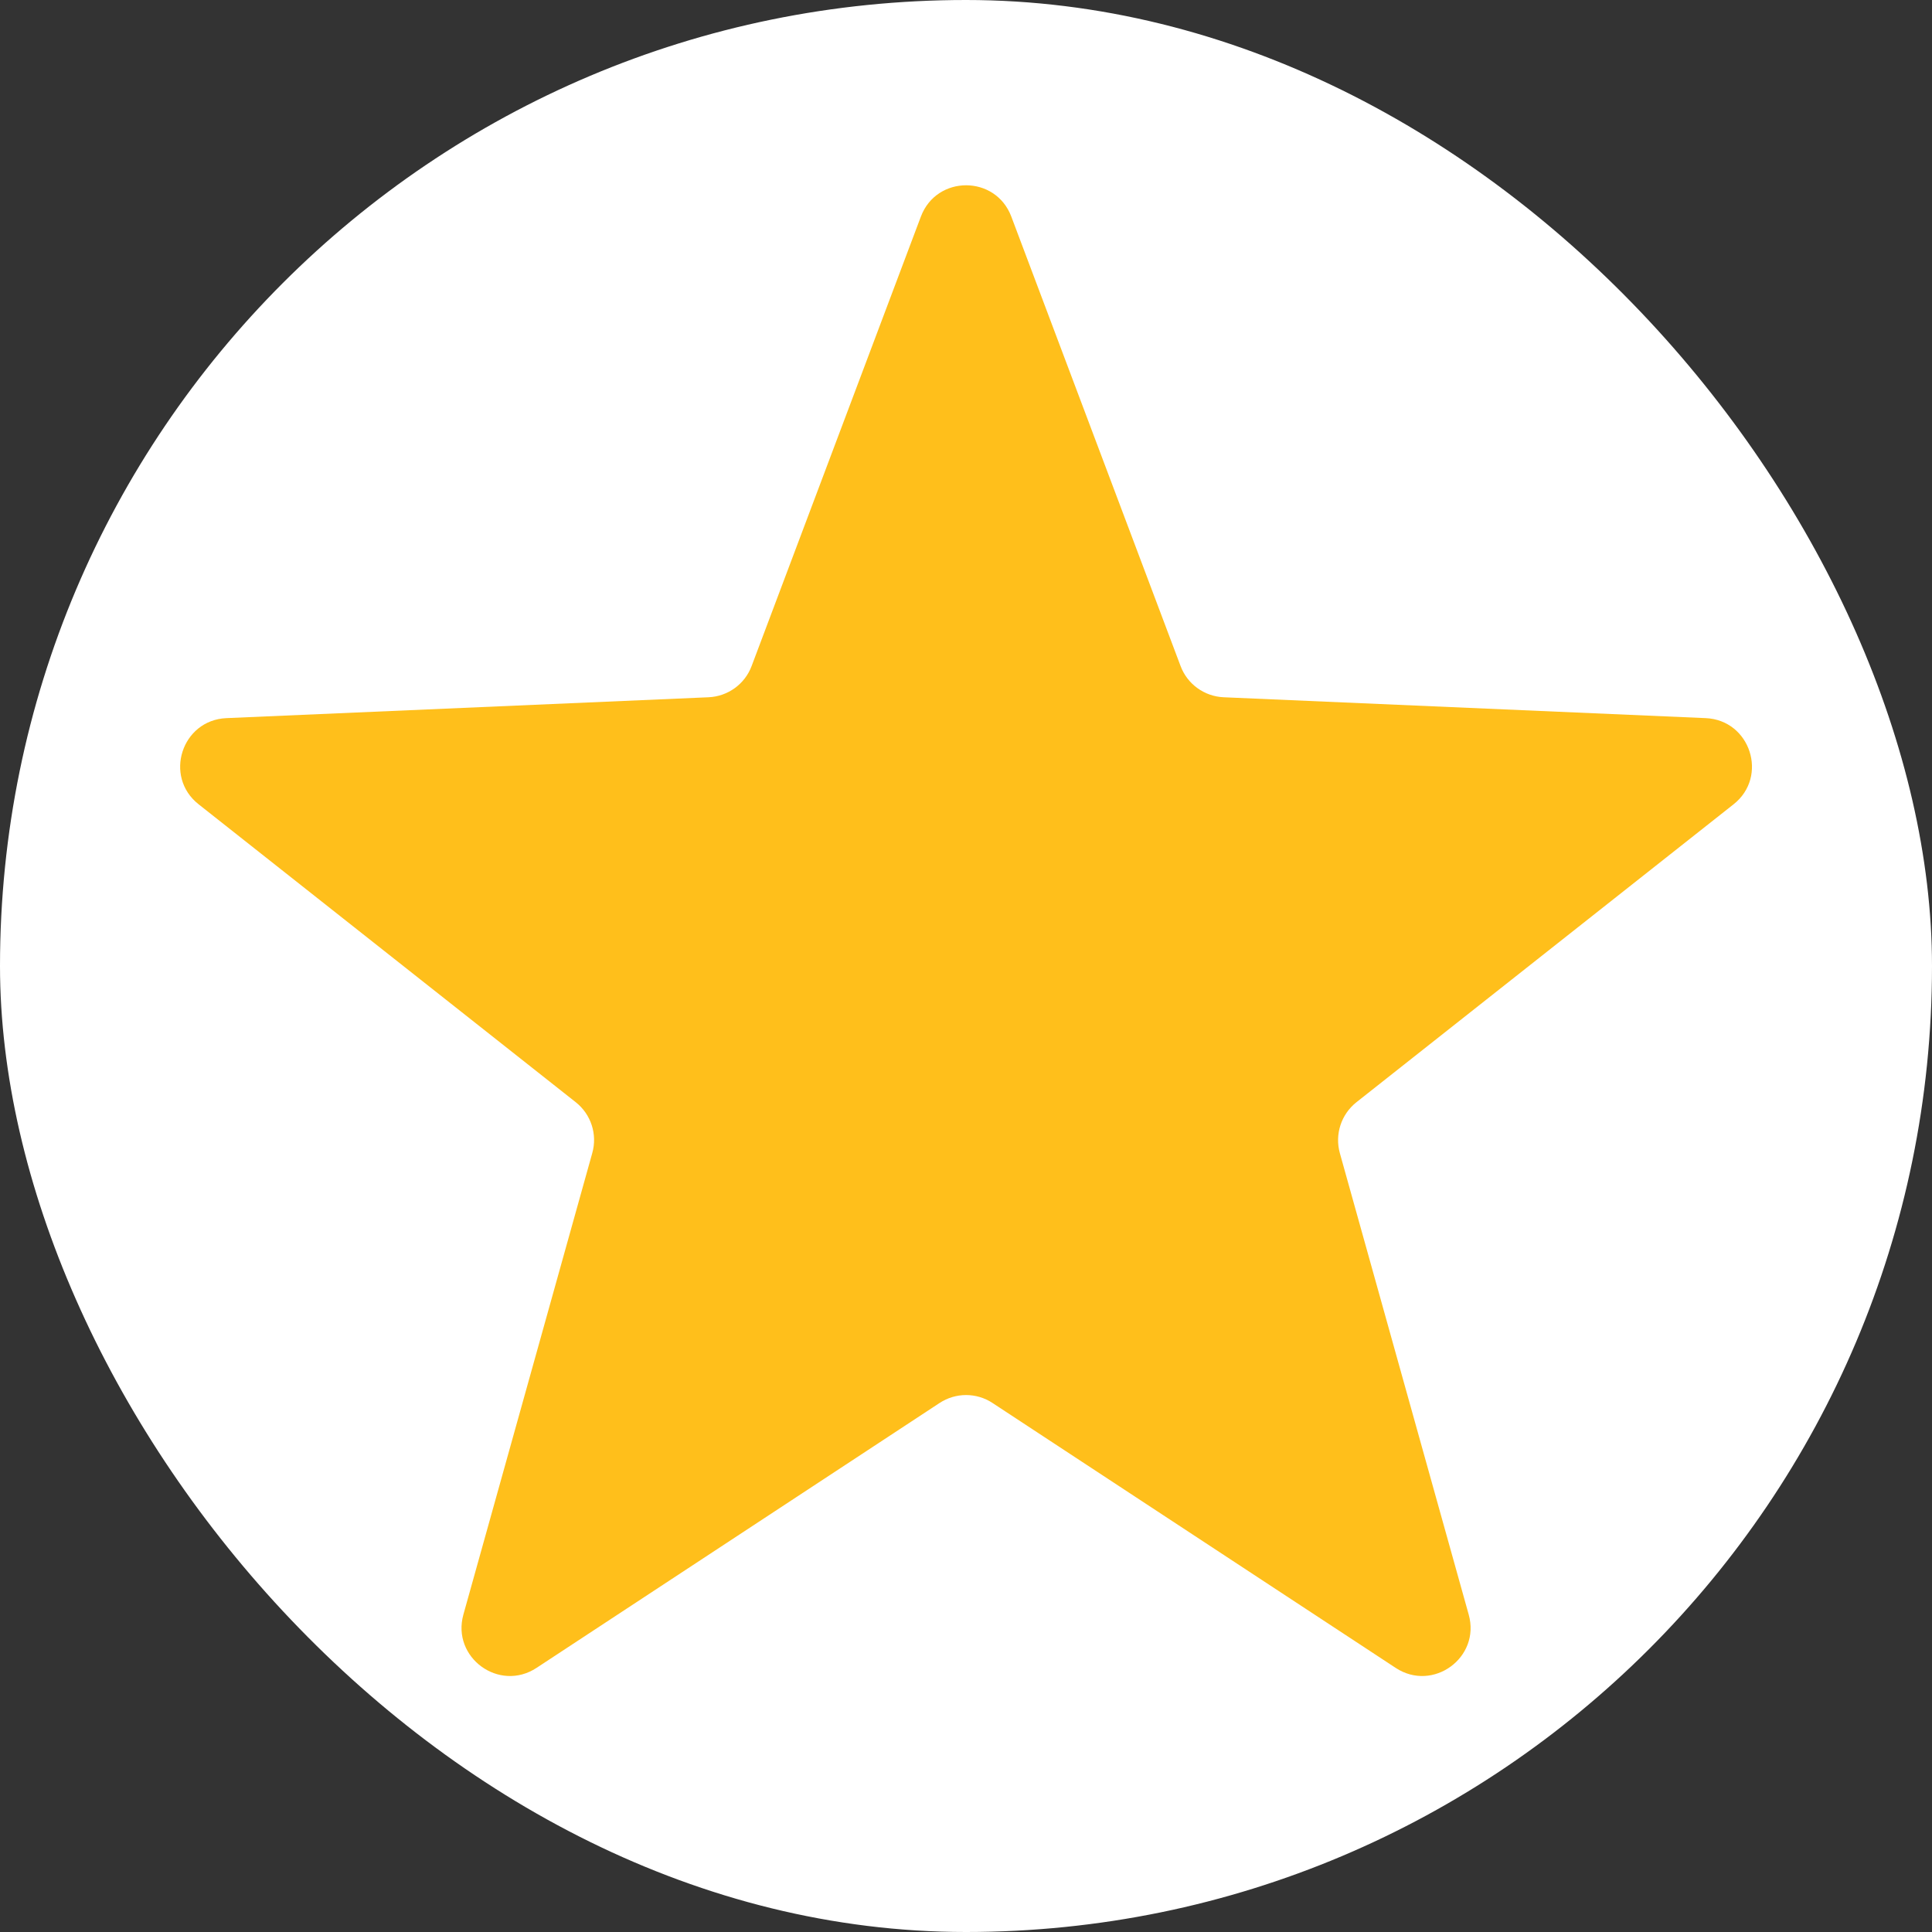
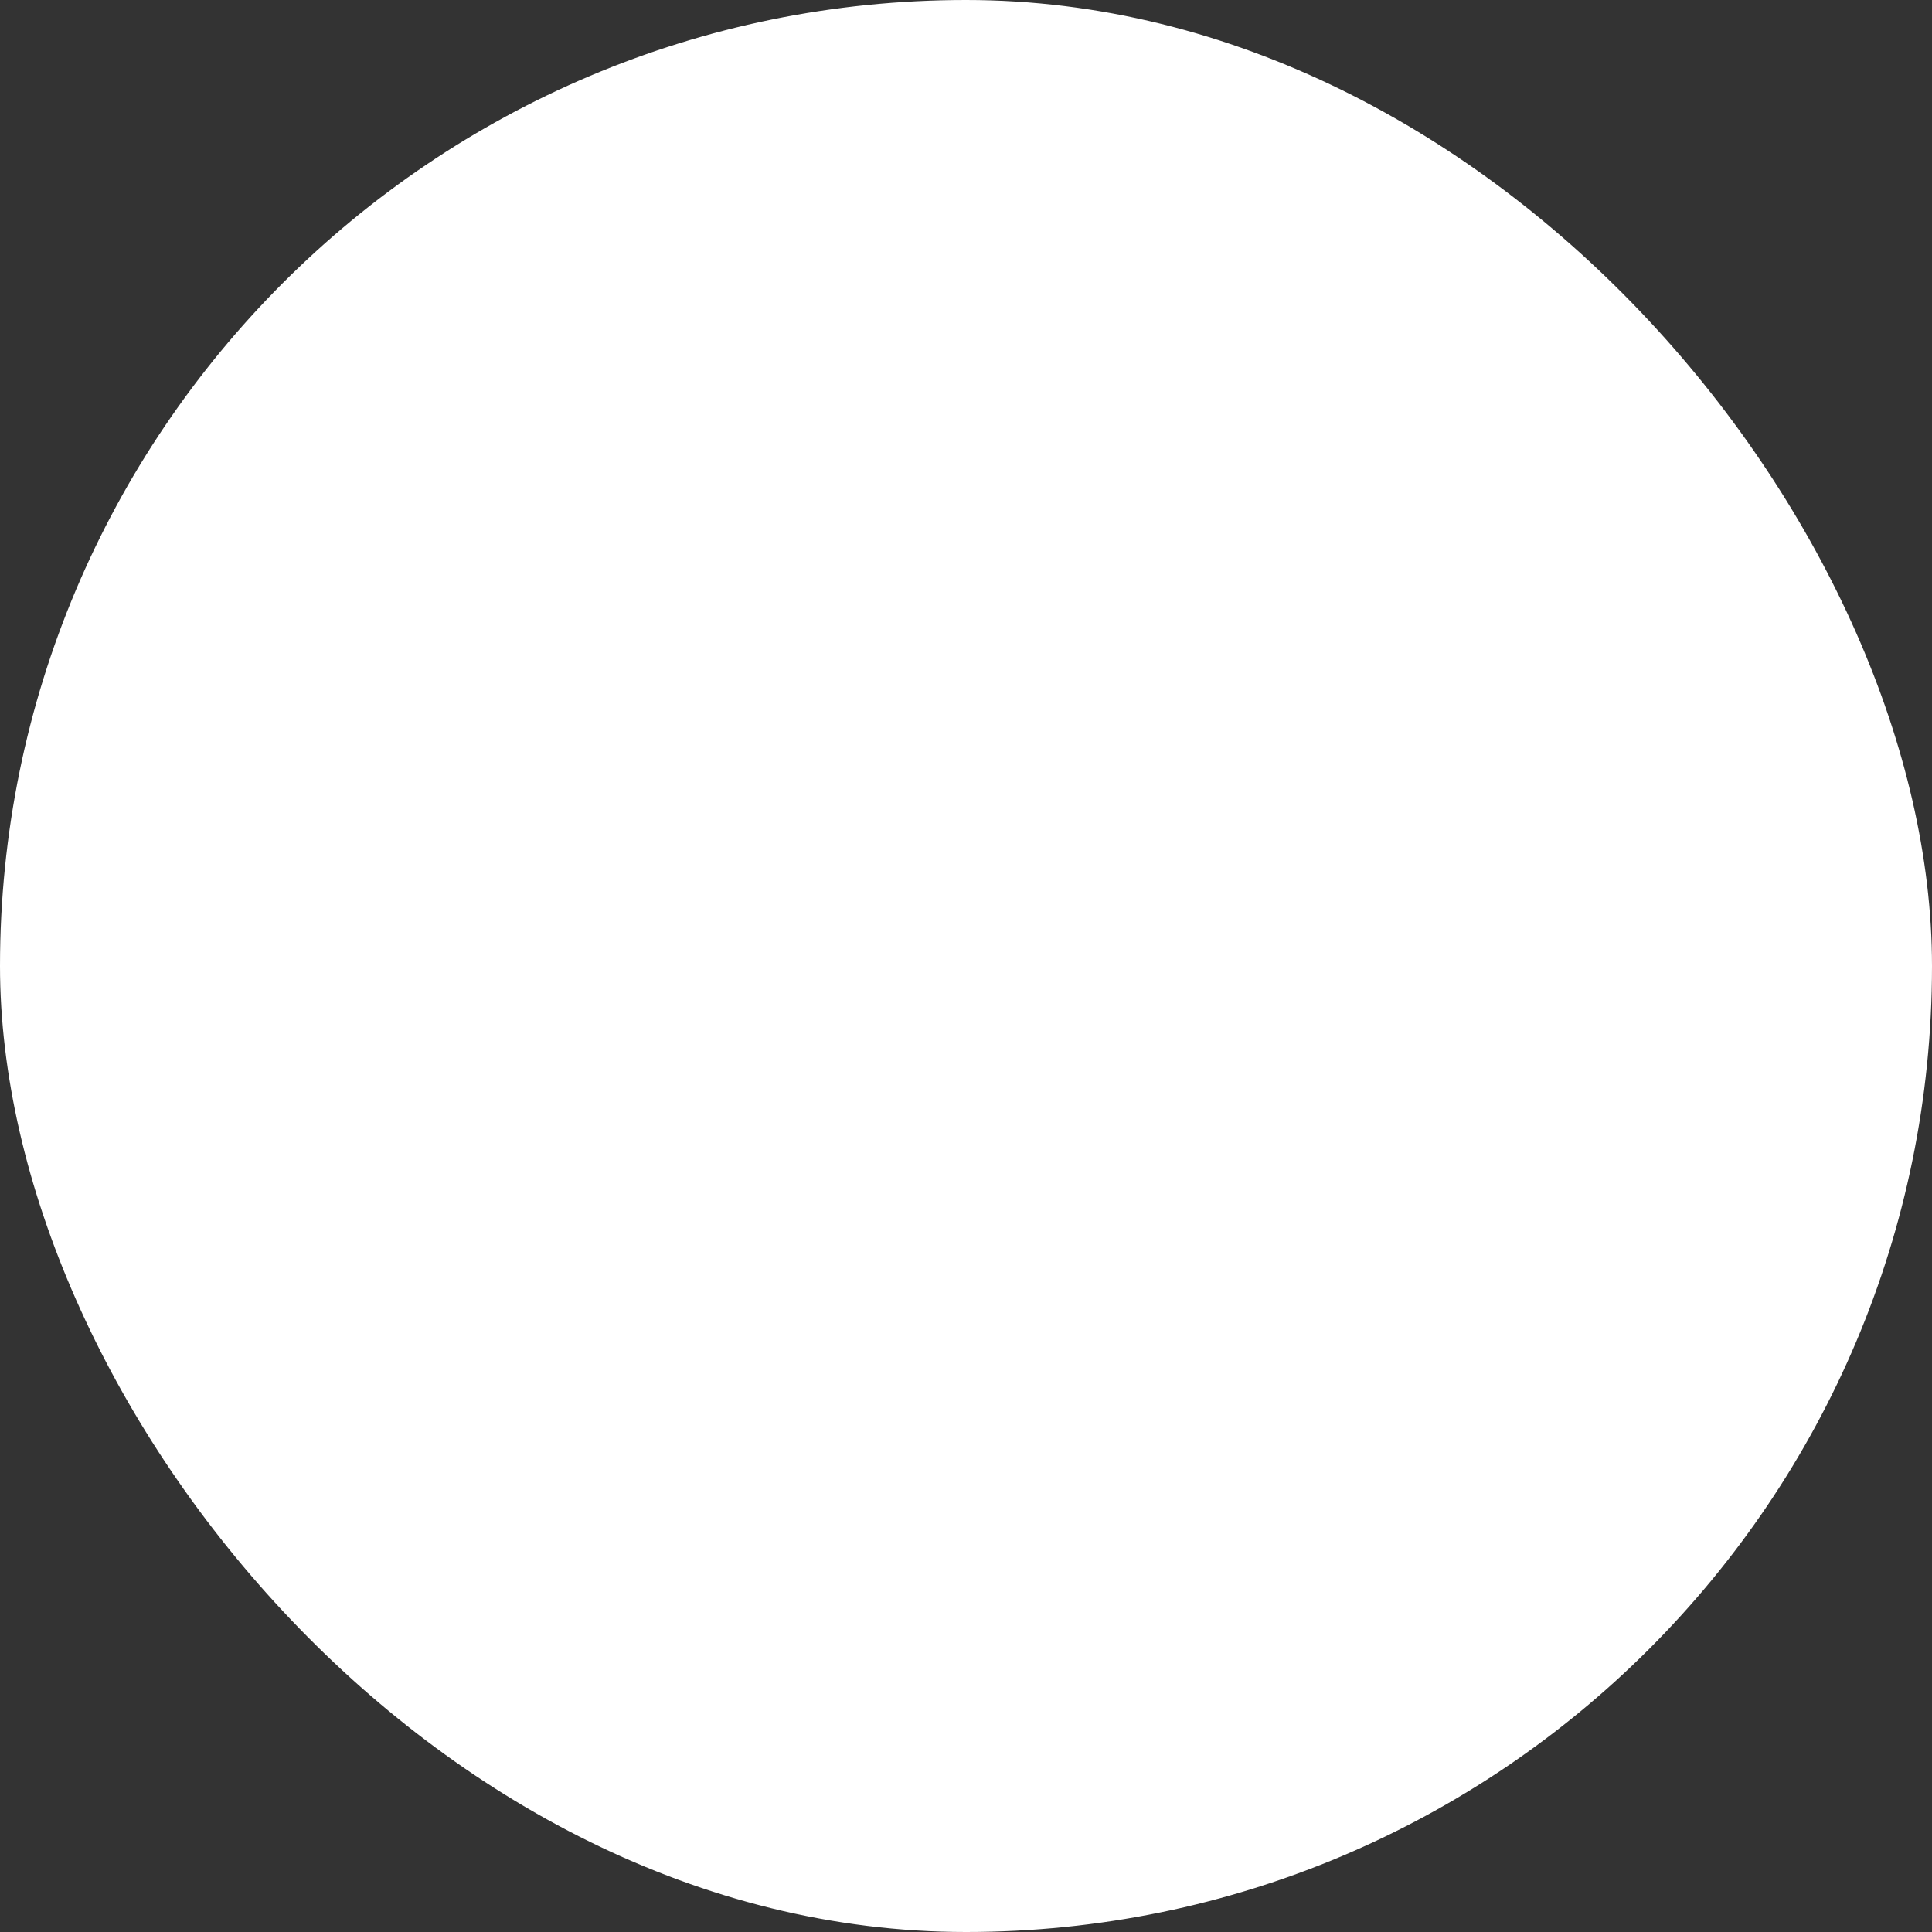
<svg xmlns="http://www.w3.org/2000/svg" width="20" height="20" viewBox="0 0 20 20" fill="none">
  <rect x="0" y="0" width="20" height="20" fill="#333333" stroke="none" />
  <rect width="20" height="20" rx="10" fill="white" />
-   <path d="M9.533 2.242C9.696 1.81 10.306 1.81 10.469 2.242L12.221 6.894C12.291 7.082 12.467 7.209 12.667 7.218L17.657 7.434C18.12 7.454 18.309 8.039 17.946 8.326L14.042 11.41C13.884 11.535 13.816 11.742 13.87 11.937L15.204 16.714C15.329 17.159 14.834 17.52 14.448 17.266L10.275 14.524C10.109 14.414 9.893 14.414 9.726 14.524L5.554 17.266C5.167 17.52 4.673 17.159 4.797 16.714L6.131 11.937C6.186 11.742 6.118 11.535 5.96 11.41L2.056 8.326C1.692 8.039 1.881 7.454 2.344 7.434L7.335 7.218C7.535 7.209 7.711 7.082 7.781 6.894L9.533 2.242Z" fill="#FFBF1B" />
</svg>